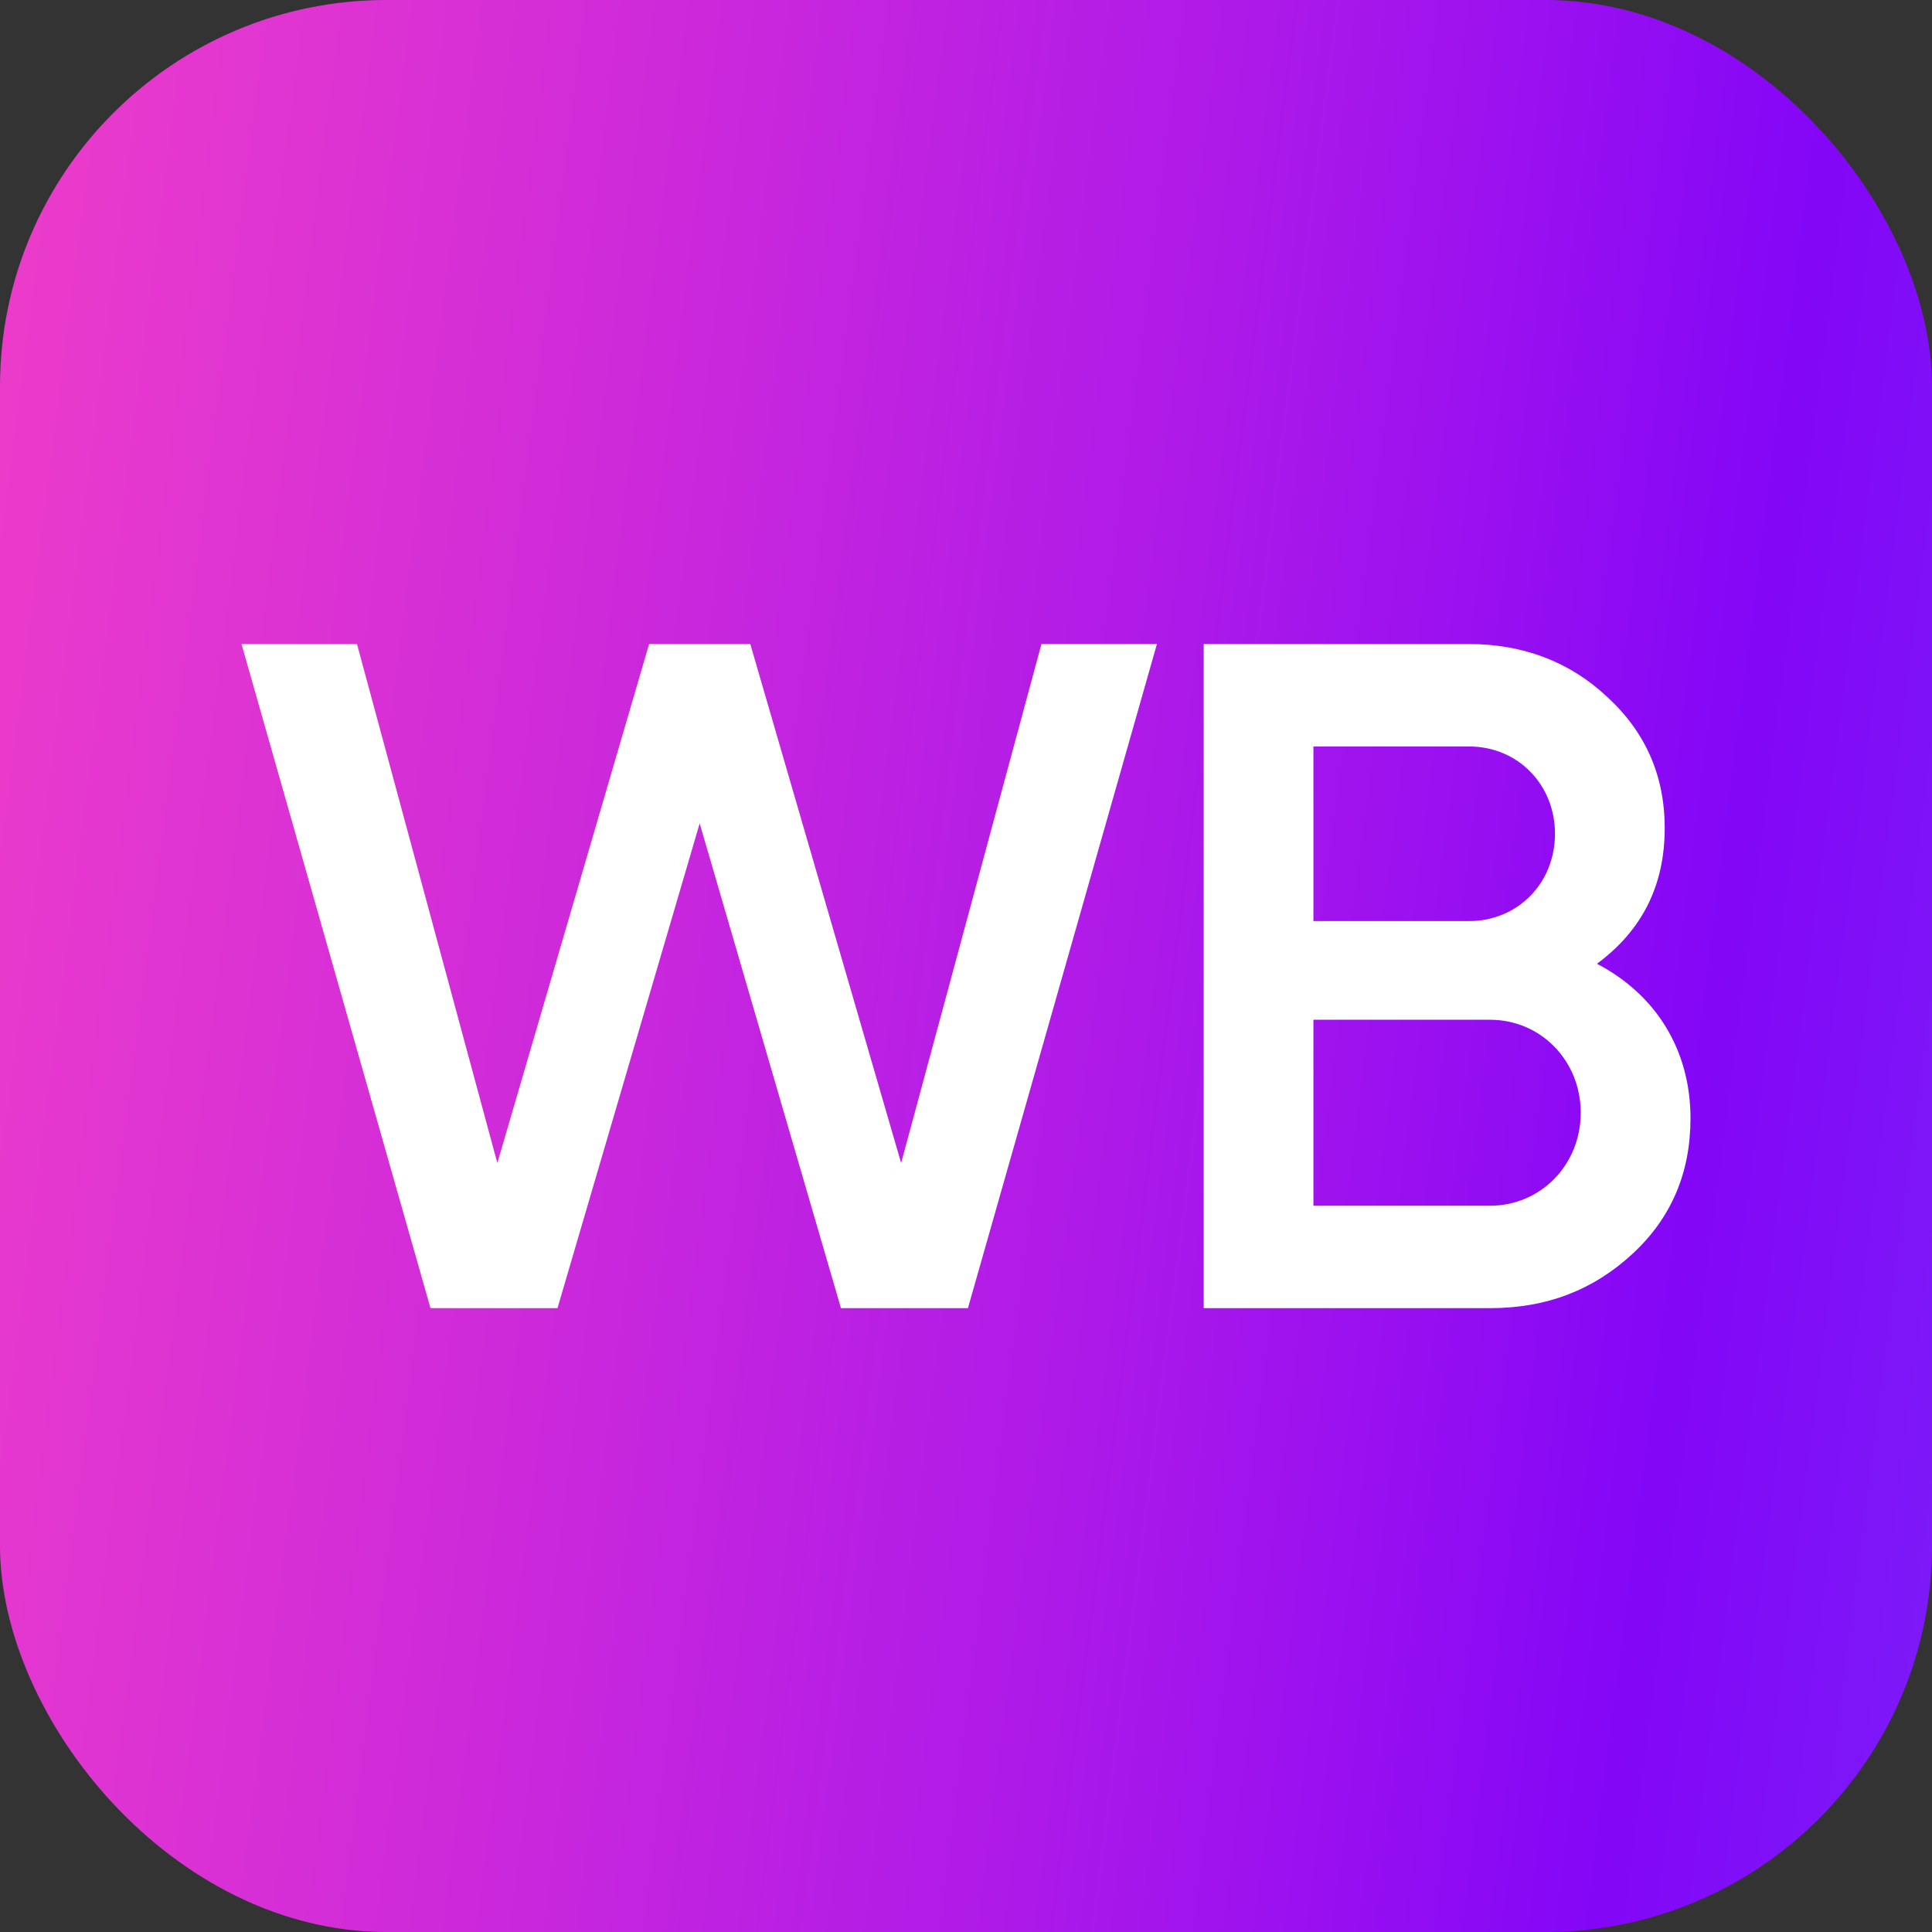
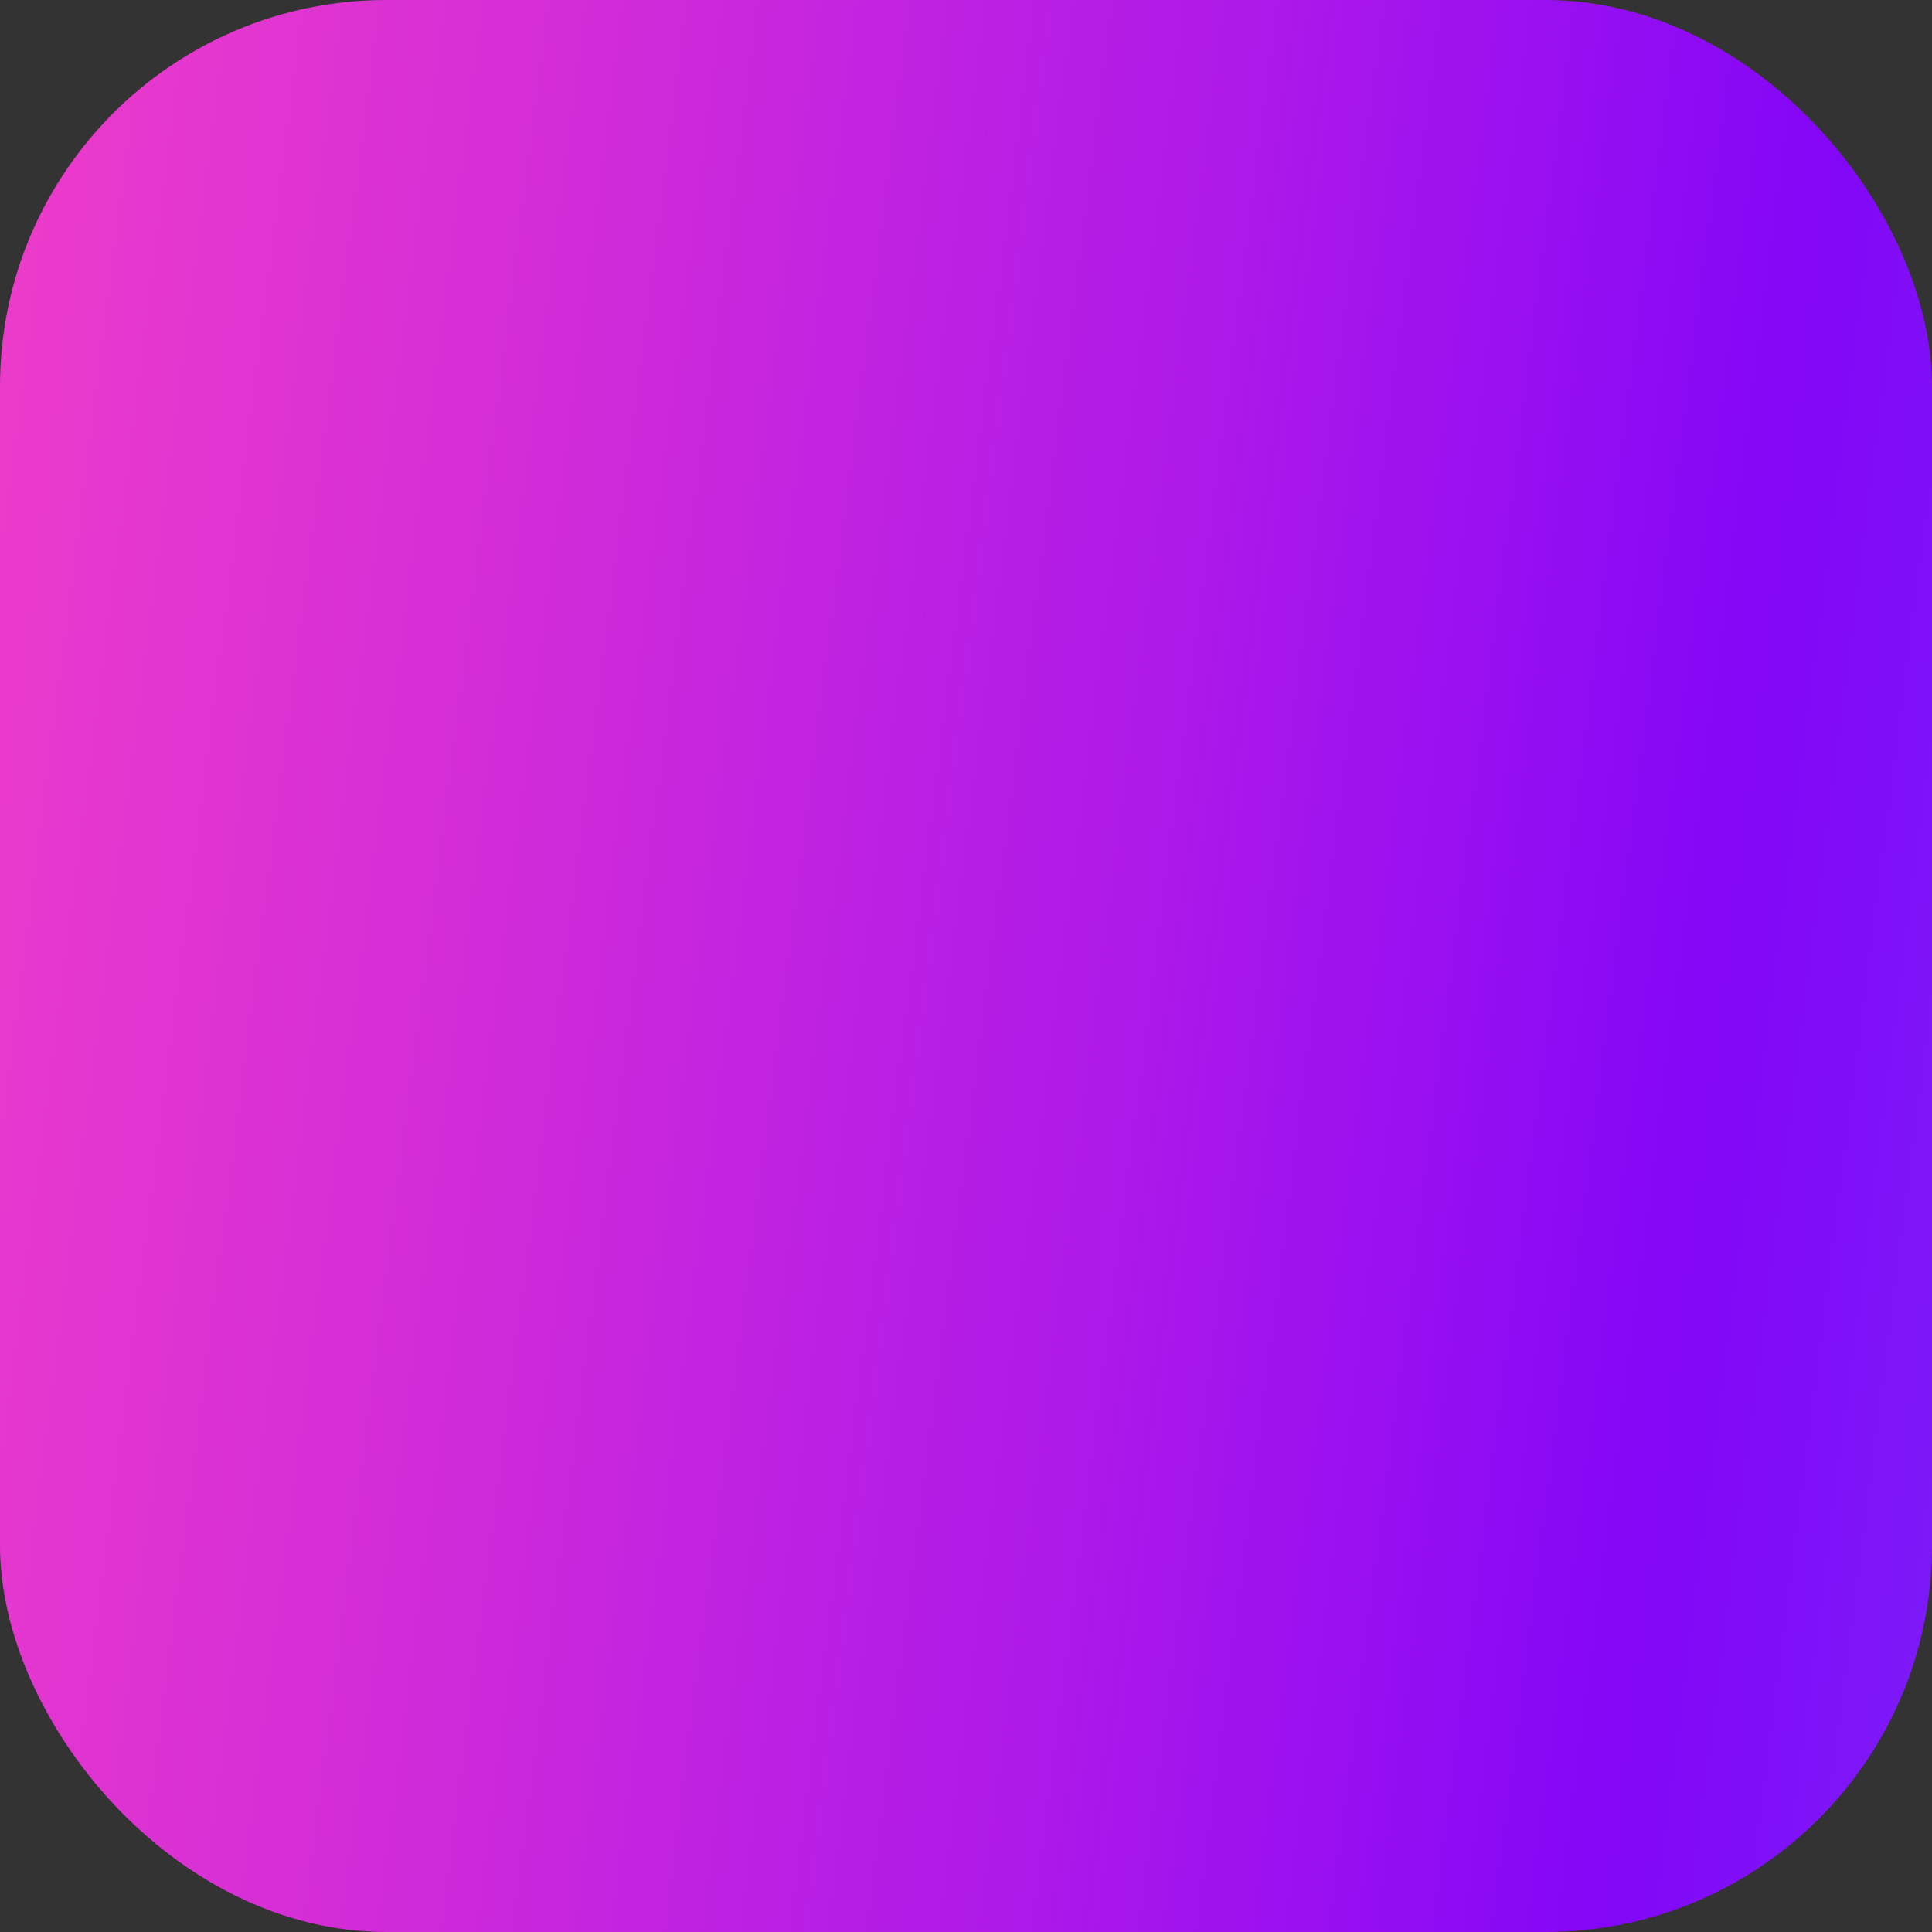
<svg xmlns="http://www.w3.org/2000/svg" width="40" height="40" viewBox="0 0 40 40" fill="none">
  <rect x="0" y="0" width="40" height="40" fill="#333333" stroke="none" />
  <g clip-path="url(#clip0_17408_6391)">
    <path d="M0 10L0 0H10H30H40V10V30V40H30H10H0L0 30V10Z" fill="url(#paint0_linear_17408_6391)" />
-     <path d="M11.542 27.084H8.913L5 13.334H7.391L10.297 24.079L13.439 13.334H15.534L18.657 24.079L21.562 13.334H23.953L20.04 27.084H17.411L14.486 17.047L11.542 27.084ZM33.063 19.954C34.269 20.582 35 21.721 35 23.155C35 24.275 34.605 25.218 33.794 25.964C32.984 26.711 32.016 27.084 30.85 27.084H24.921V13.334H30.415C31.541 13.334 32.51 13.707 33.281 14.434C34.071 15.161 34.466 16.064 34.466 17.145C34.466 18.343 33.992 19.266 33.063 19.954ZM30.415 15.455H27.193V19.07H30.415C31.423 19.07 32.194 18.284 32.194 17.263C32.194 16.241 31.423 15.455 30.415 15.455ZM27.193 24.963H30.85C31.897 24.963 32.727 24.118 32.727 23.038C32.727 21.957 31.897 21.113 30.85 21.113H27.193V24.963Z" fill="white" />
  </g>
  <defs>
    <linearGradient id="paint0_linear_17408_6391" x1="-0.084" y1="2.401" x2="43.696" y2="7.978" gradientUnits="userSpaceOnUse">
      <stop stop-color="#ED3CCA" />
      <stop offset="0.146" stop-color="#DF34D2" />
      <stop offset="0.292" stop-color="#D02BD9" />
      <stop offset="0.432" stop-color="#BF22E1" />
      <stop offset="0.573" stop-color="#AE1AE8" />
      <stop offset="0.714" stop-color="#9A10F0" />
      <stop offset="0.854" stop-color="#8306F7" />
      <stop offset="1" stop-color="#7C1AF8" />
    </linearGradient>
    <clipPath id="clip0_17408_6391">
      <rect width="40" height="40" rx="8" fill="white" />
    </clipPath>
  </defs>
</svg>